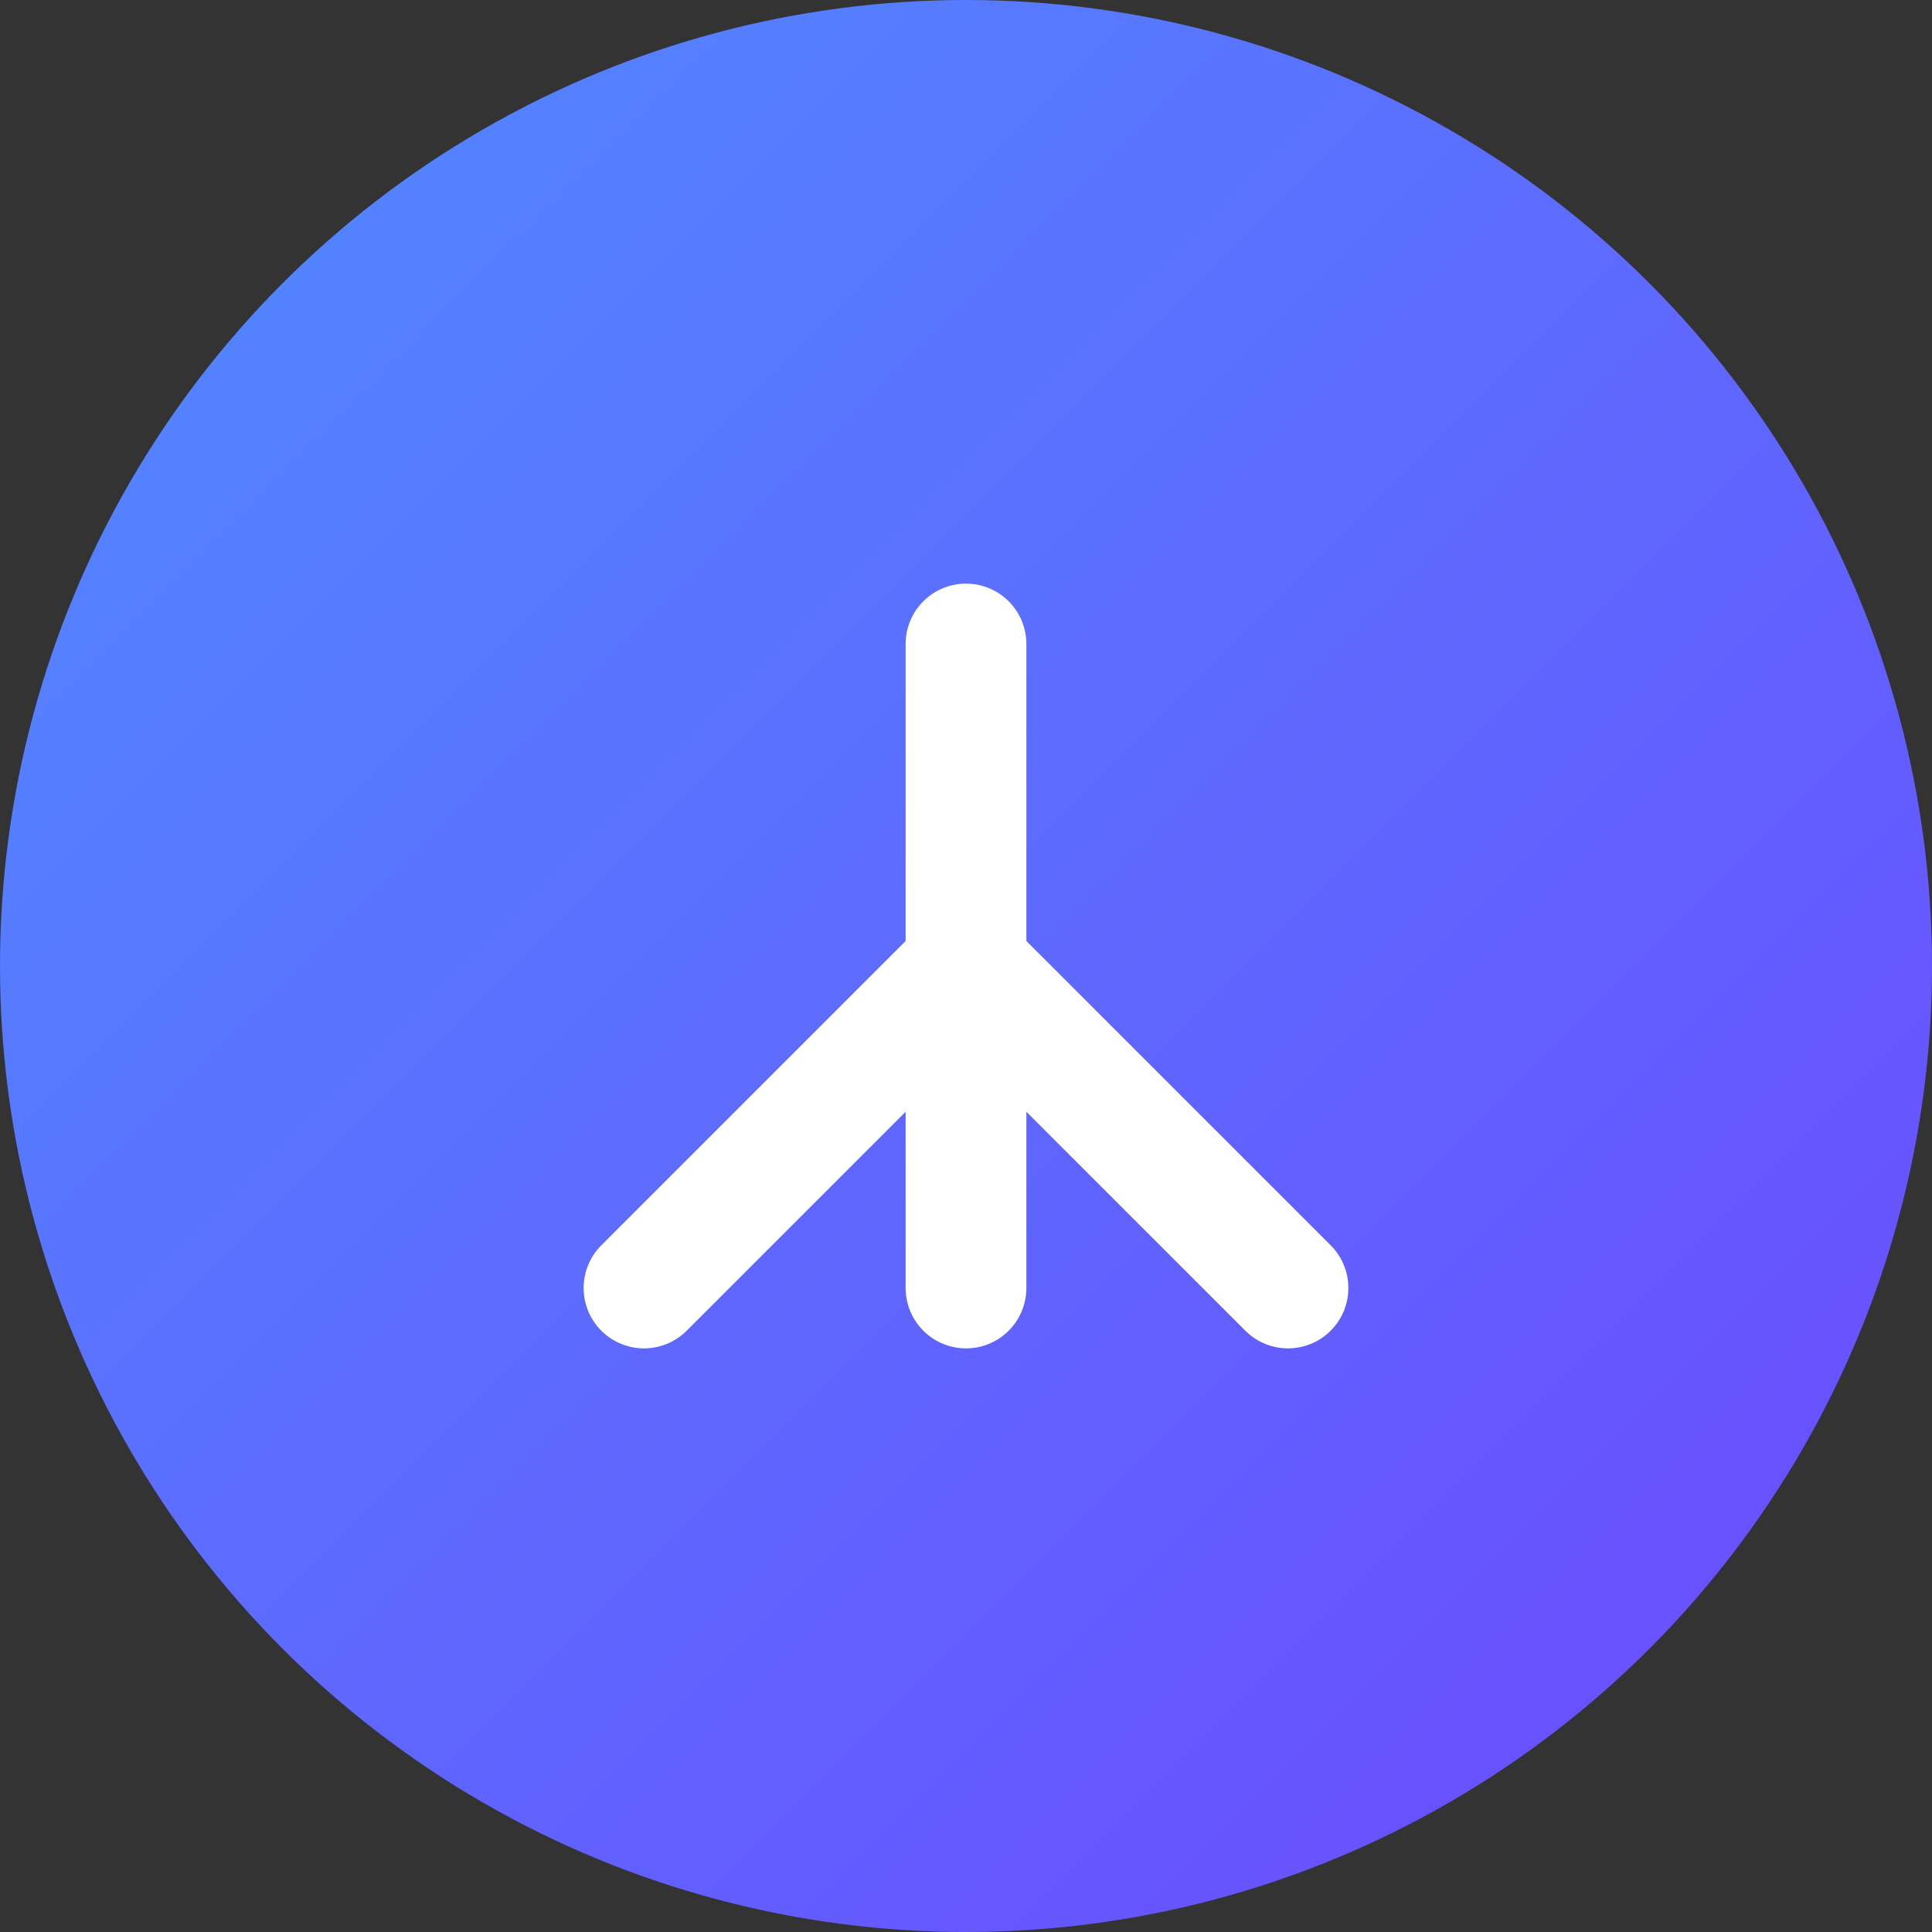
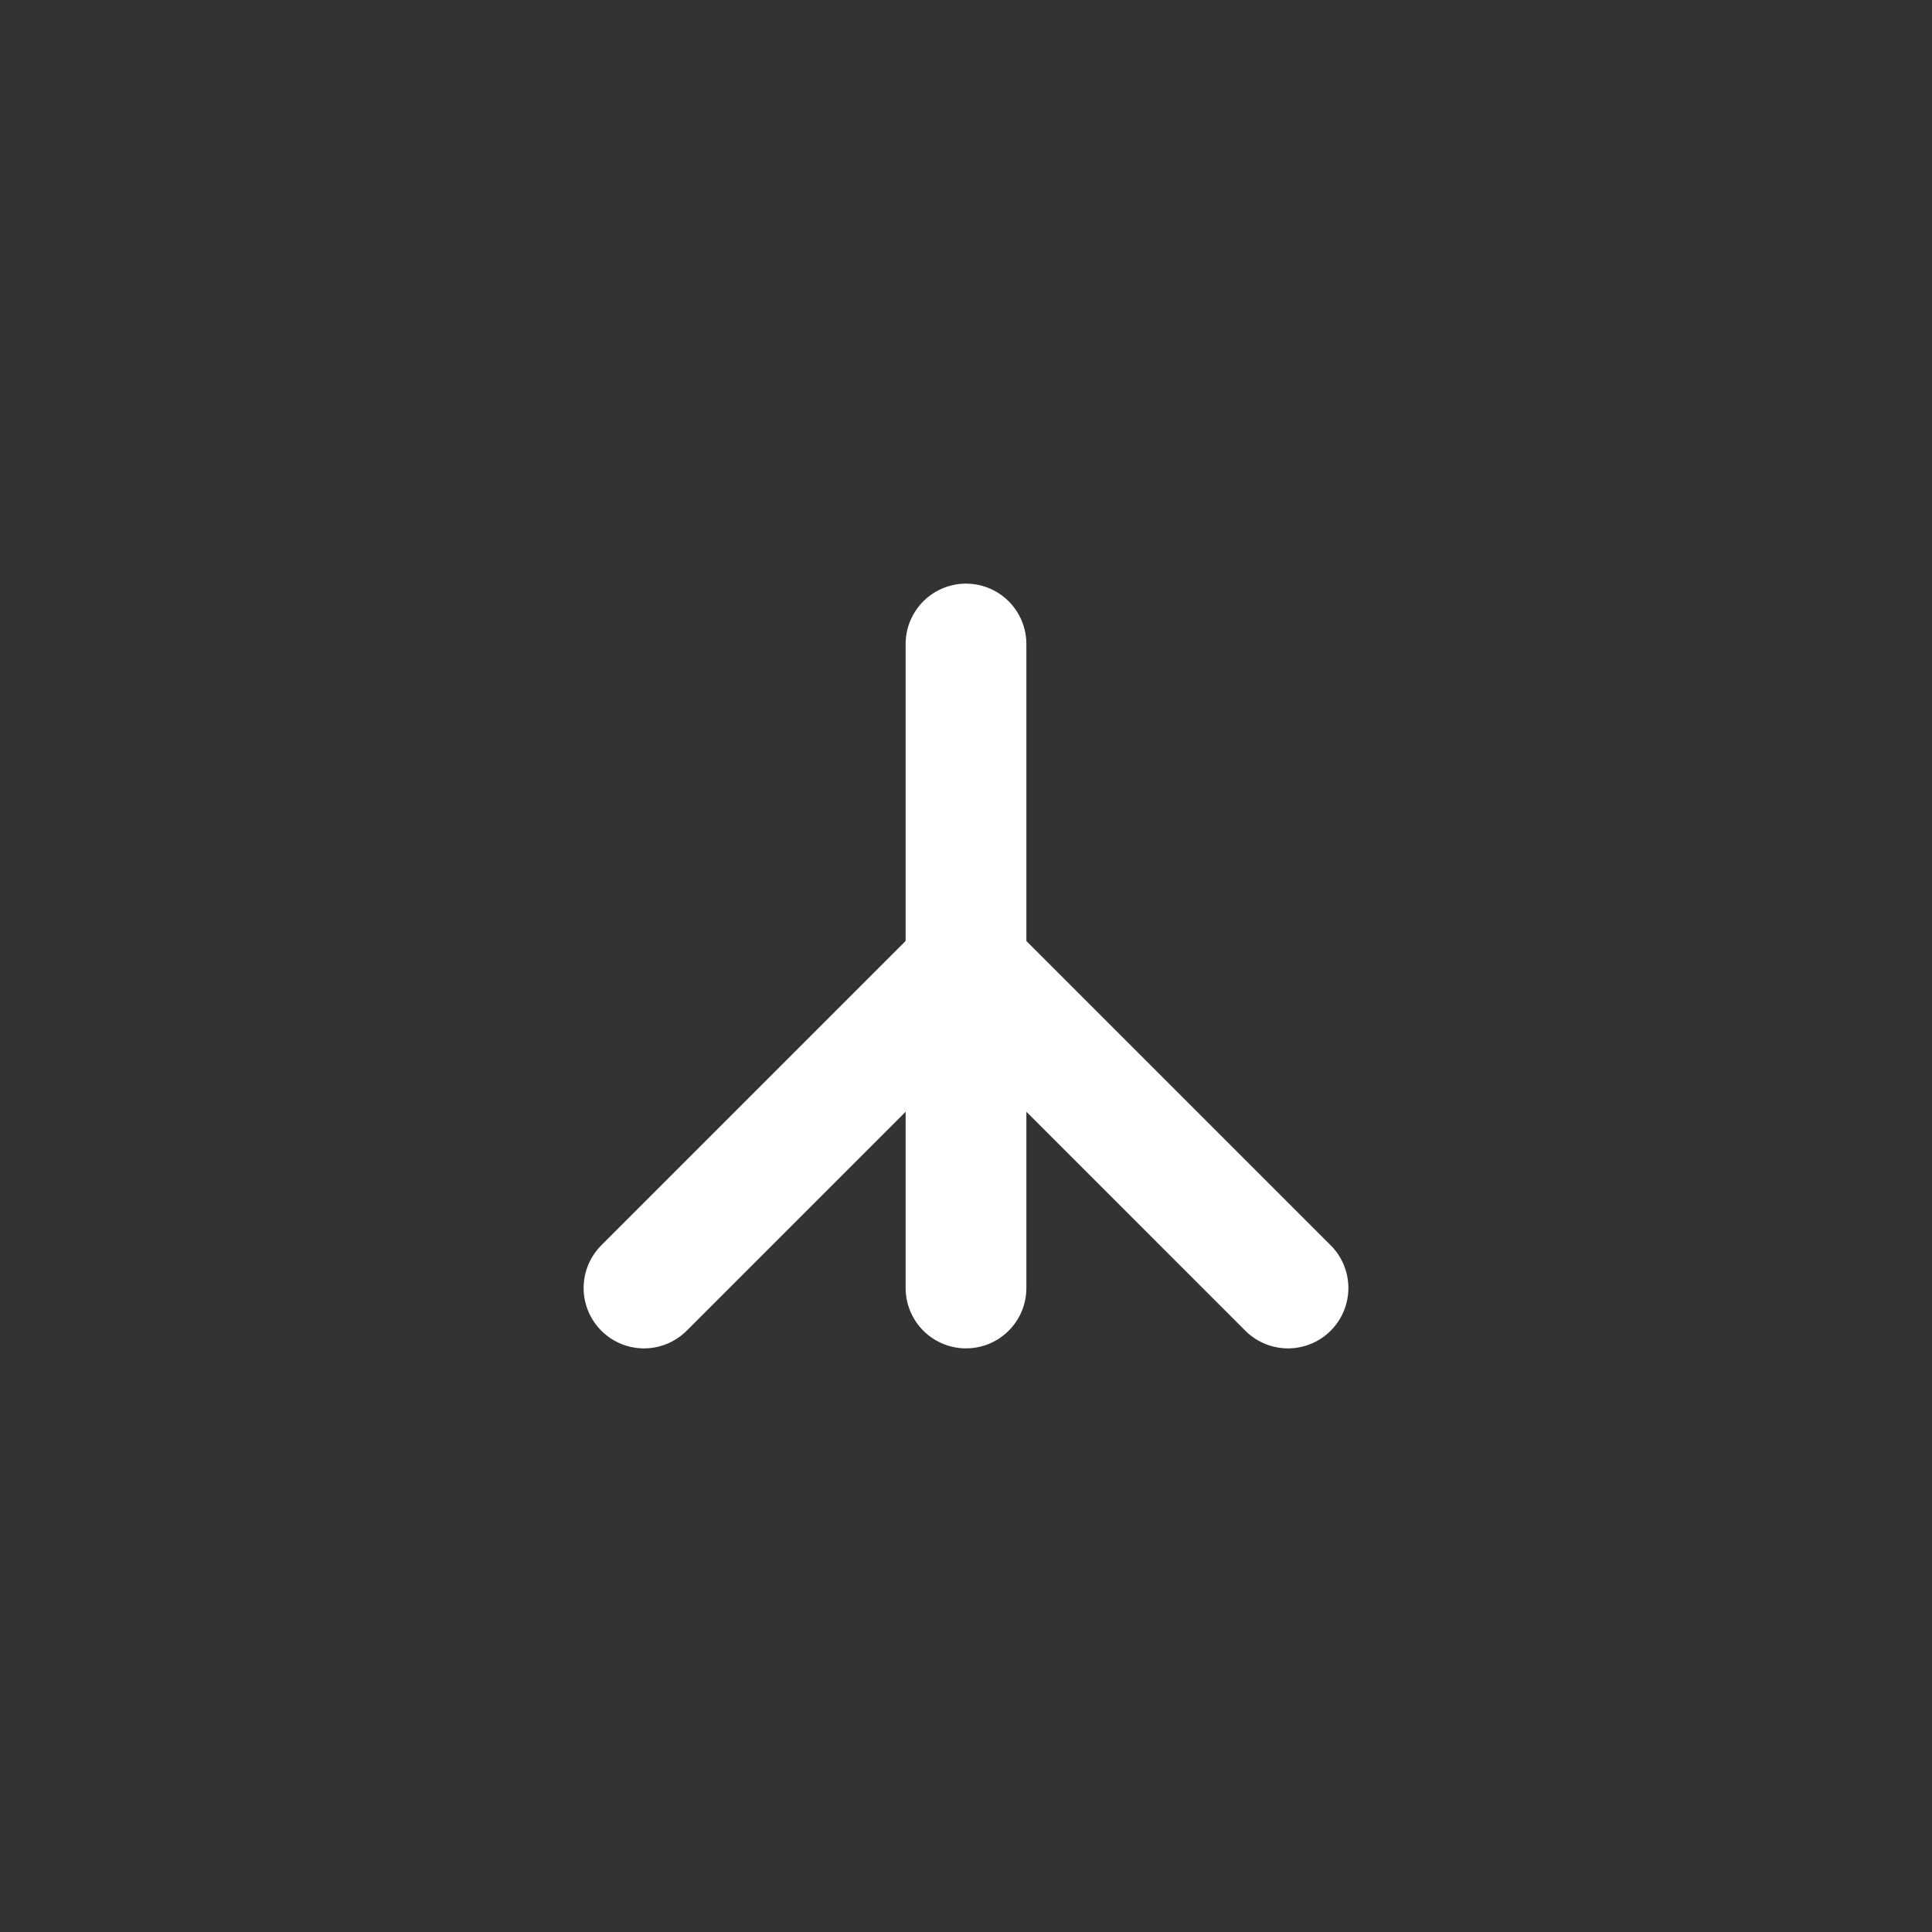
<svg xmlns="http://www.w3.org/2000/svg" width="48" height="48" viewBox="0 0 48 48" fill="none">
  <rect x="0" y="0" width="48" height="48" fill="#333333" stroke="none" />
-   <circle cx="24" cy="24" r="24" fill="url(#paint0_linear)" />
  <path d="M16 32l8-8 8 8" stroke="#fff" stroke-width="3" stroke-linecap="round" stroke-linejoin="round" />
  <path d="M24 16v16" stroke="#fff" stroke-width="3" stroke-linecap="round" />
  <defs>
    <linearGradient id="paint0_linear" x1="0" y1="0" x2="48" y2="48" gradientUnits="userSpaceOnUse">
      <stop stop-color="#4F8CFF" />
      <stop offset="1" stop-color="#6C47FF" />
    </linearGradient>
  </defs>
</svg>